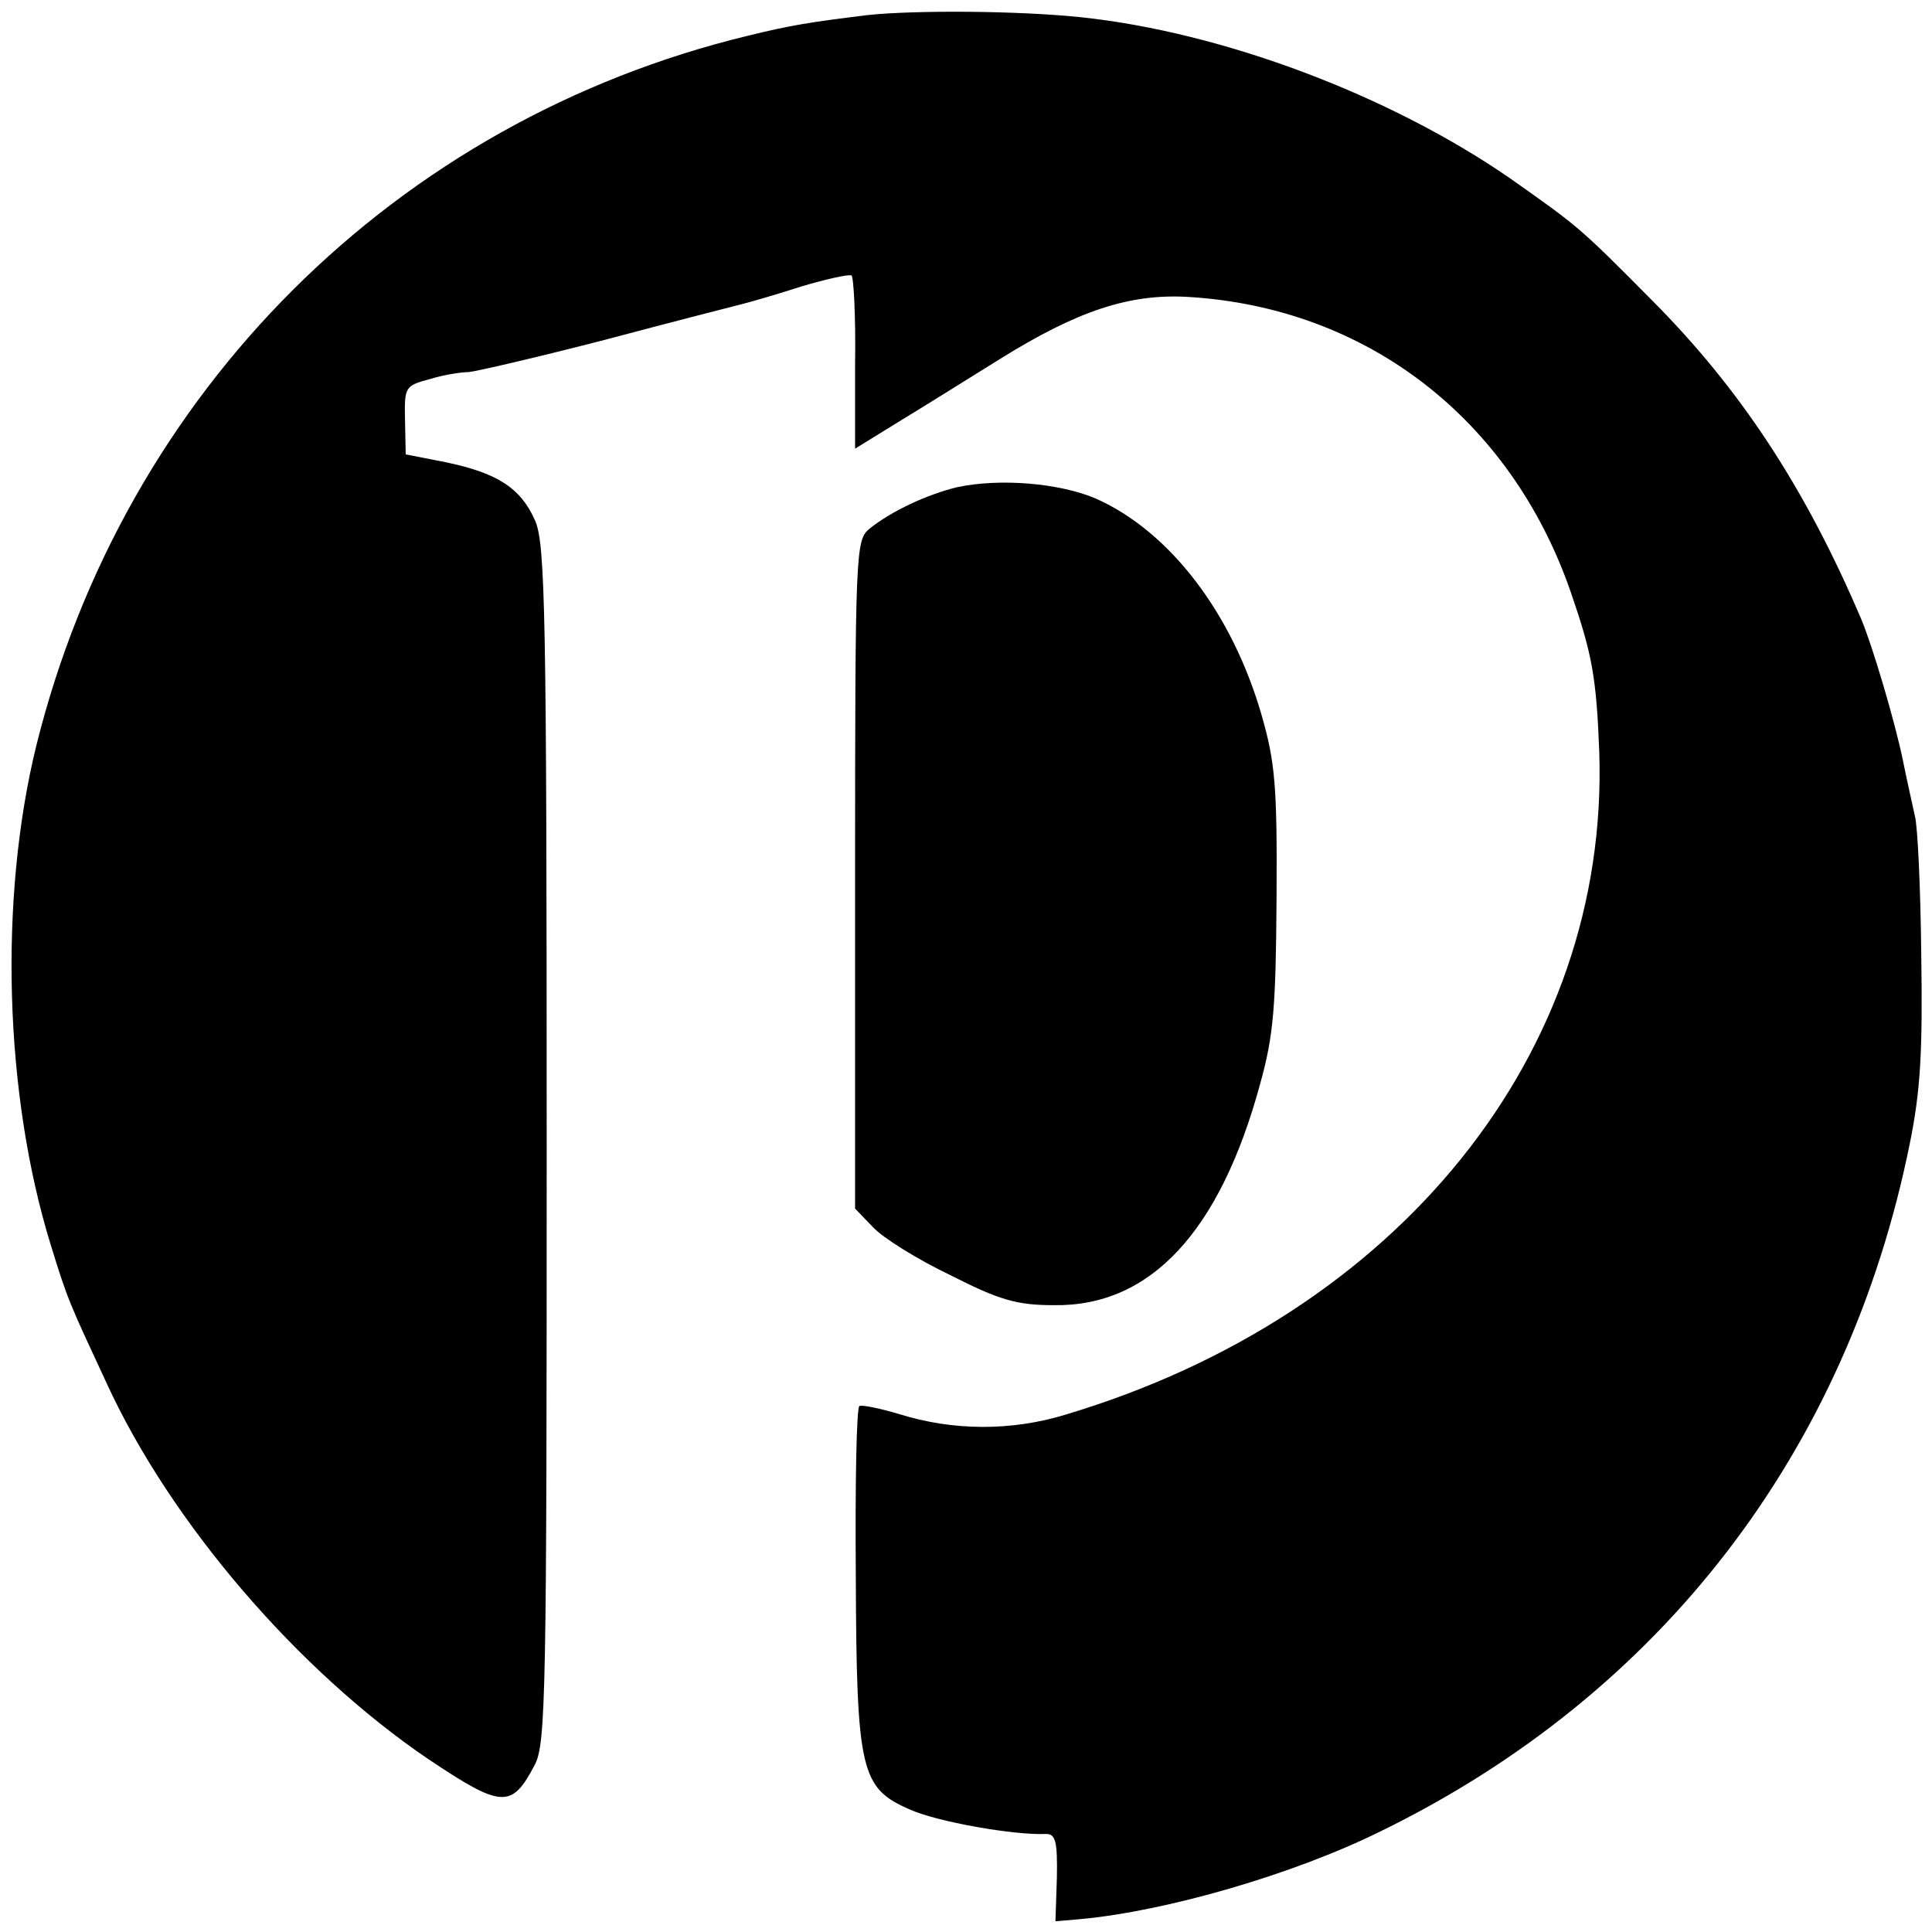
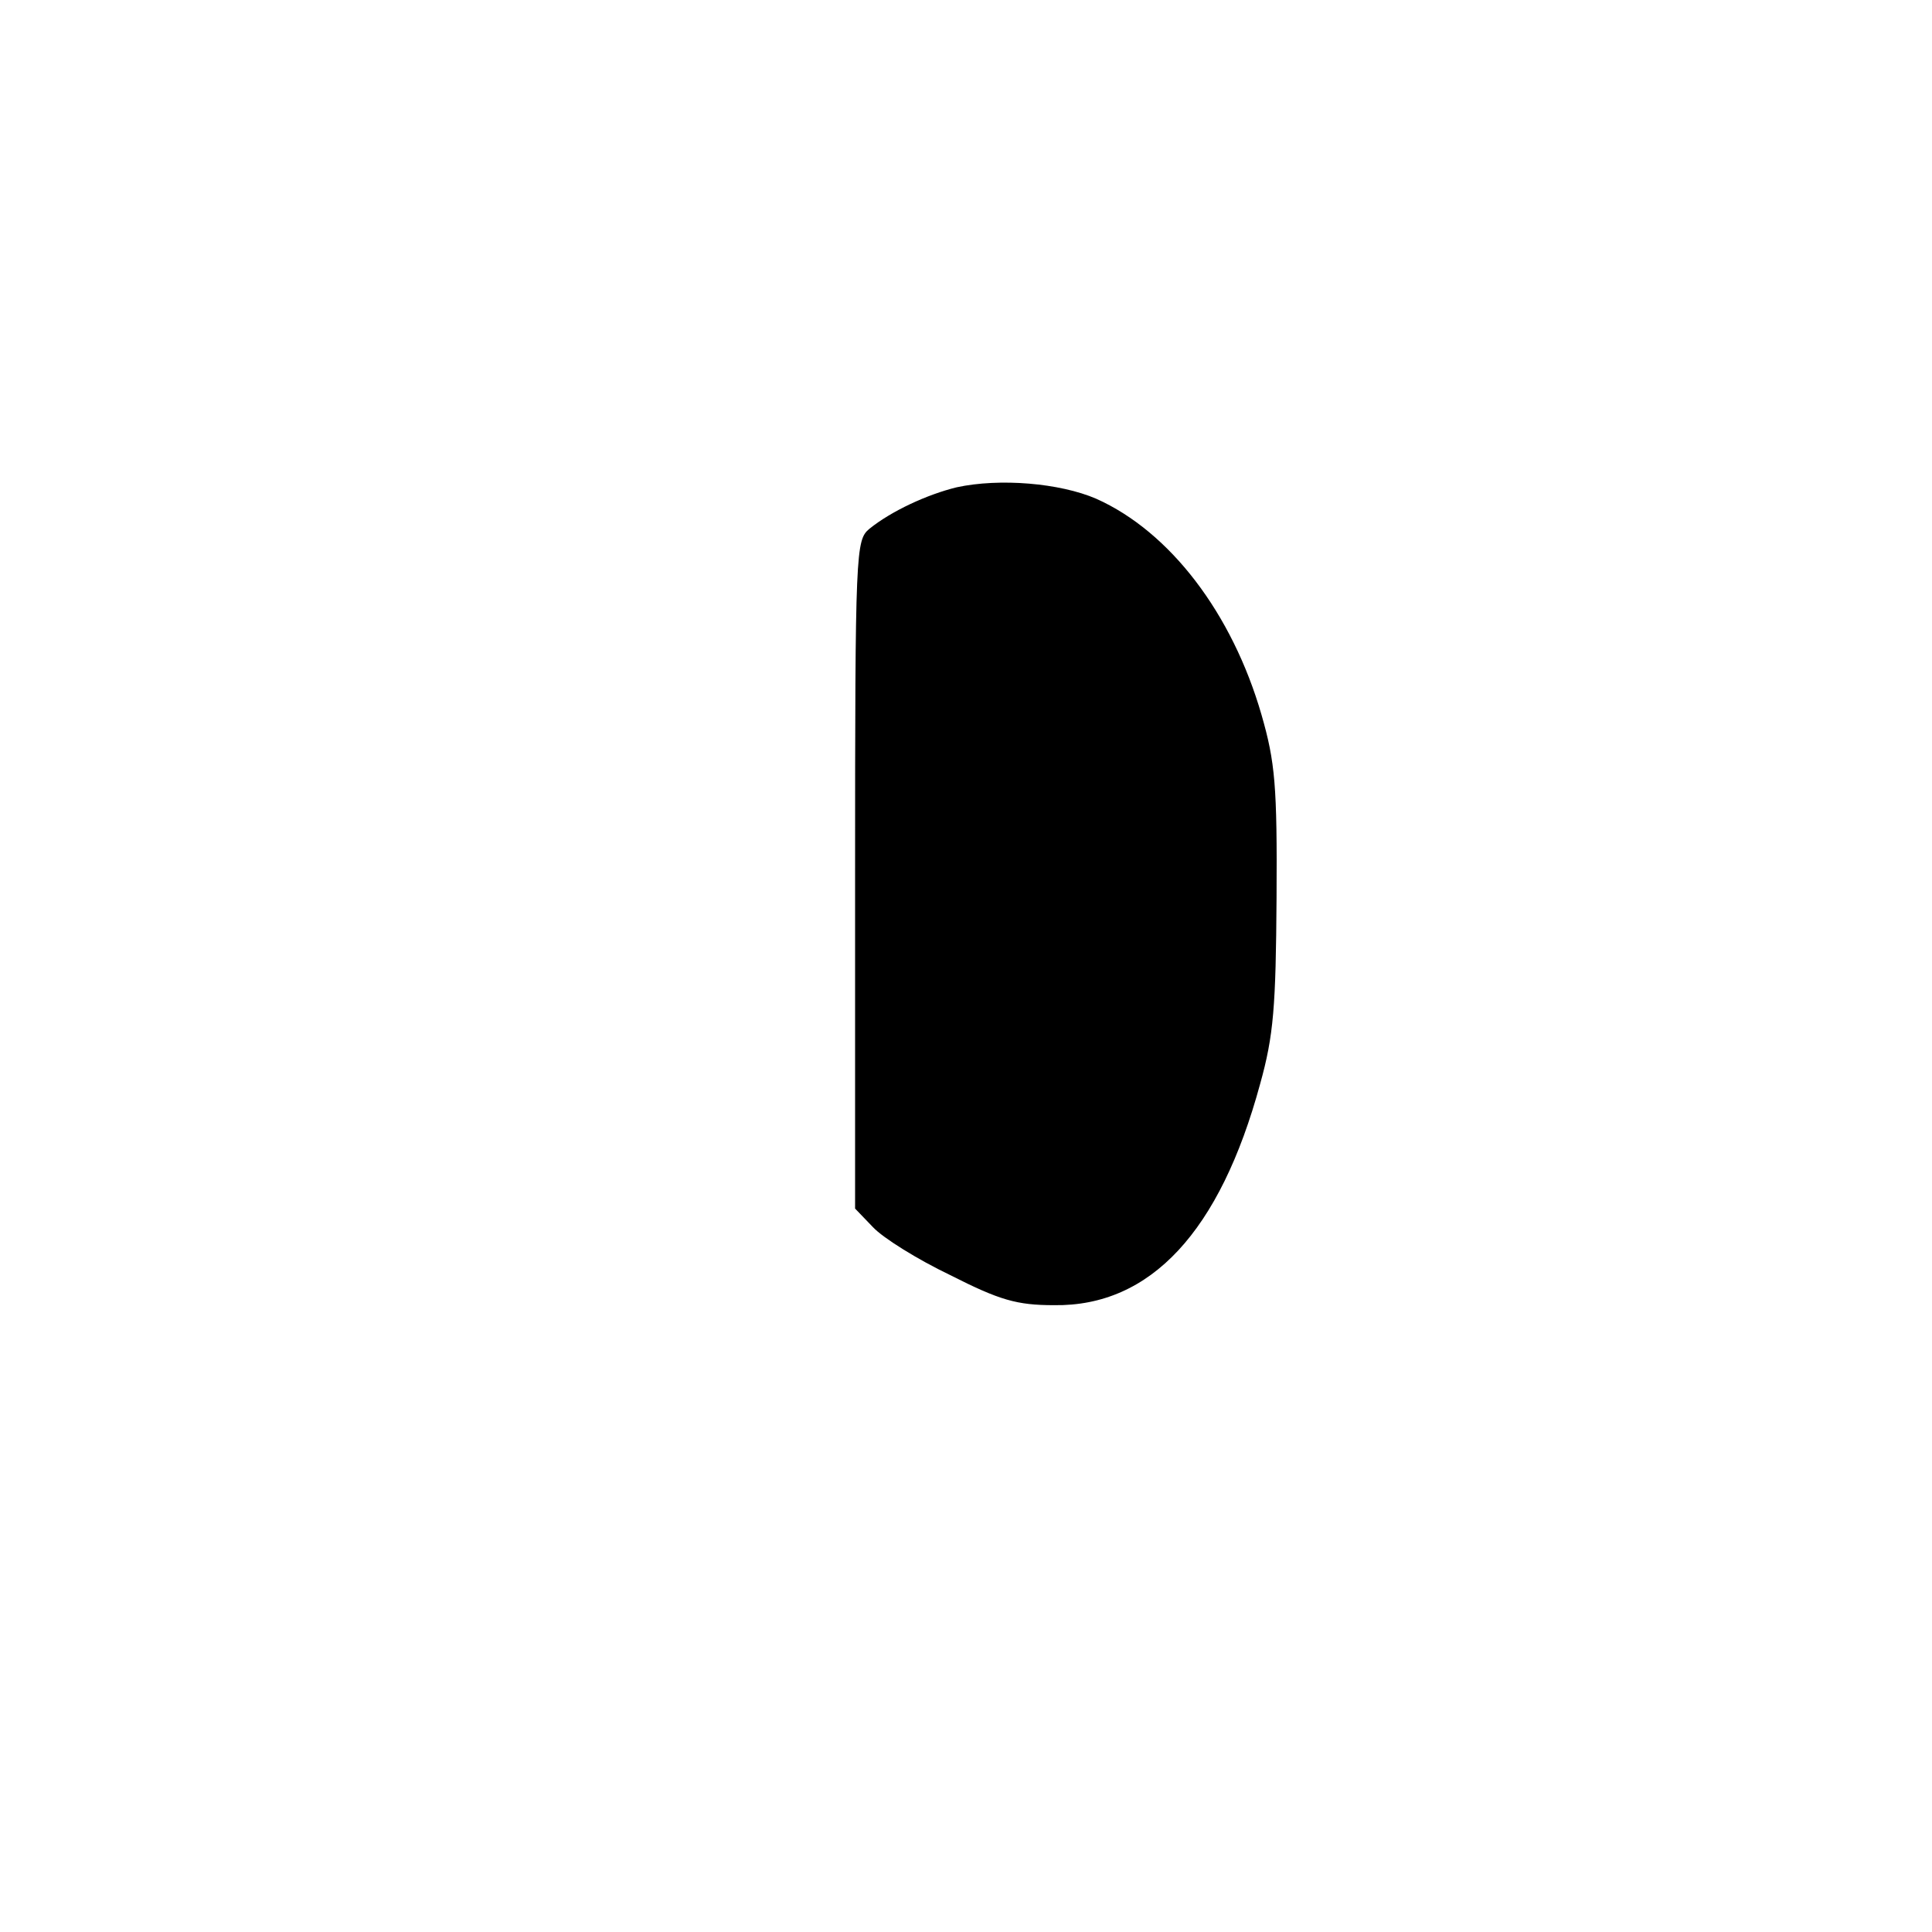
<svg xmlns="http://www.w3.org/2000/svg" version="1.0" width="270pt" height="270pt" viewBox="0 0 270 270" preserveAspectRatio="xMidYMid meet">
  <g transform="translate(0,270) scale(0.1,-0.1)" fill="#000000" stroke="none">
-     <path d="M1213 2679 c-81 -10 -107 -14 -168 -29 -492 -119 -871 -497 -994 -991 -53 -215 -45 -489 20 -699 24 -78 26 -81 78 -193 90 -196 268 -402 449 -525 103 -69 117 -70 149 -9 16 29 17 98 17 867 0 743 -2 839 -16 872 -20 46 -53 67 -125 82 l-56 11 -1 48 c-1 46 0 48 34 57 19 6 44 10 55 10 11 1 97 21 190 45 94 25 180 47 192 50 12 3 50 14 84 25 34 10 65 17 69 15 3 -2 6 -57 5 -123 l0 -119 60 37 c33 20 97 60 142 88 109 68 182 92 264 87 249 -15 450 -170 534 -412 30 -87 36 -119 40 -224 14 -421 -281 -787 -746 -926 -75 -23 -157 -23 -233 1 -27 8 -52 13 -55 11 -4 -2 -6 -108 -5 -237 1 -275 7 -297 76 -327 38 -17 145 -36 190 -34 13 0 16 -10 15 -61 l-2 -61 35 3 c119 11 297 62 420 123 391 191 652 530 739 961 15 74 18 128 16 263 -1 94 -5 181 -9 195 -3 14 -11 49 -17 79 -11 53 -42 158 -58 196 -78 183 -169 322 -294 447 -100 101 -102 102 -197 169 -168 116 -401 204 -600 225 -87 9 -229 10 -297 3z" />
-     <path d="M1337 2019 c-41 -10 -91 -33 -122 -58 -19 -16 -20 -28 -20 -483 l0 -467 25 -26 c14 -15 62 -45 108 -67 69 -35 93 -42 145 -42 135 -2 232 103 288 309 19 68 22 108 23 260 1 157 -2 190 -21 256 -41 142 -128 256 -231 302 -51 22 -135 29 -195 16z" />
+     <path d="M1337 2019 c-41 -10 -91 -33 -122 -58 -19 -16 -20 -28 -20 -483 l0 -467 25 -26 c14 -15 62 -45 108 -67 69 -35 93 -42 145 -42 135 -2 232 103 288 309 19 68 22 108 23 260 1 157 -2 190 -21 256 -41 142 -128 256 -231 302 -51 22 -135 29 -195 16" />
  </g>
</svg>